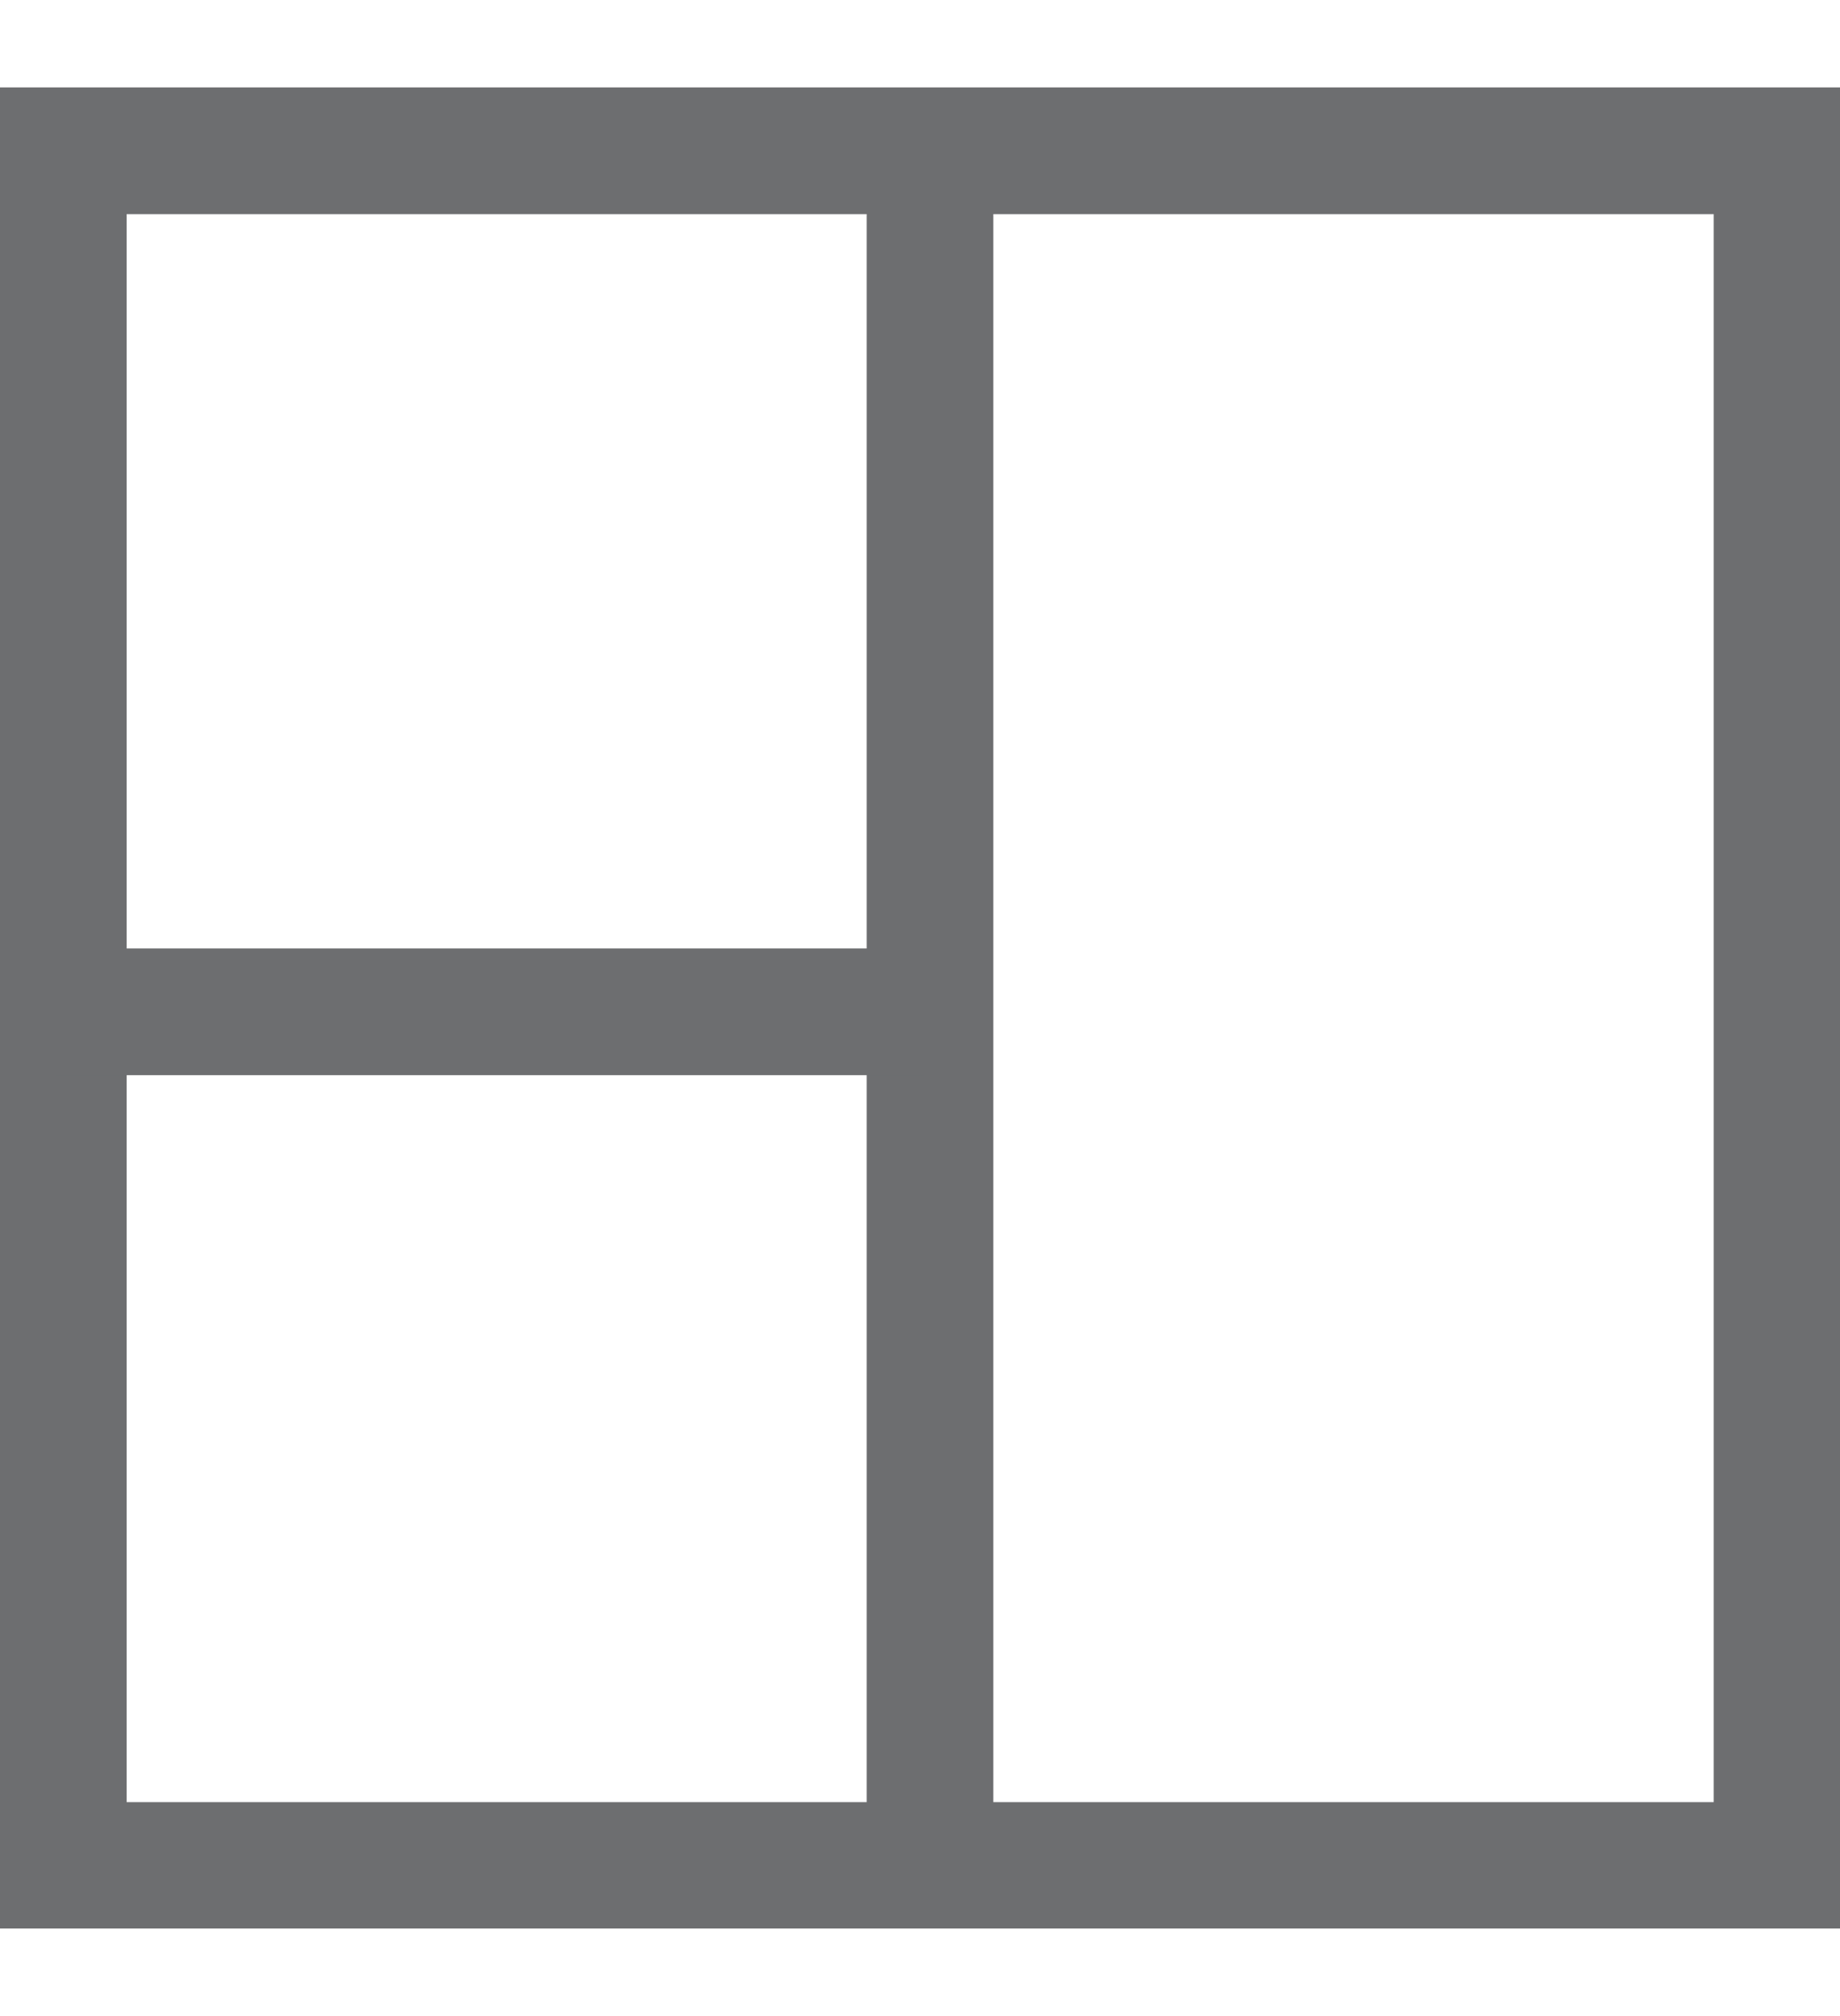
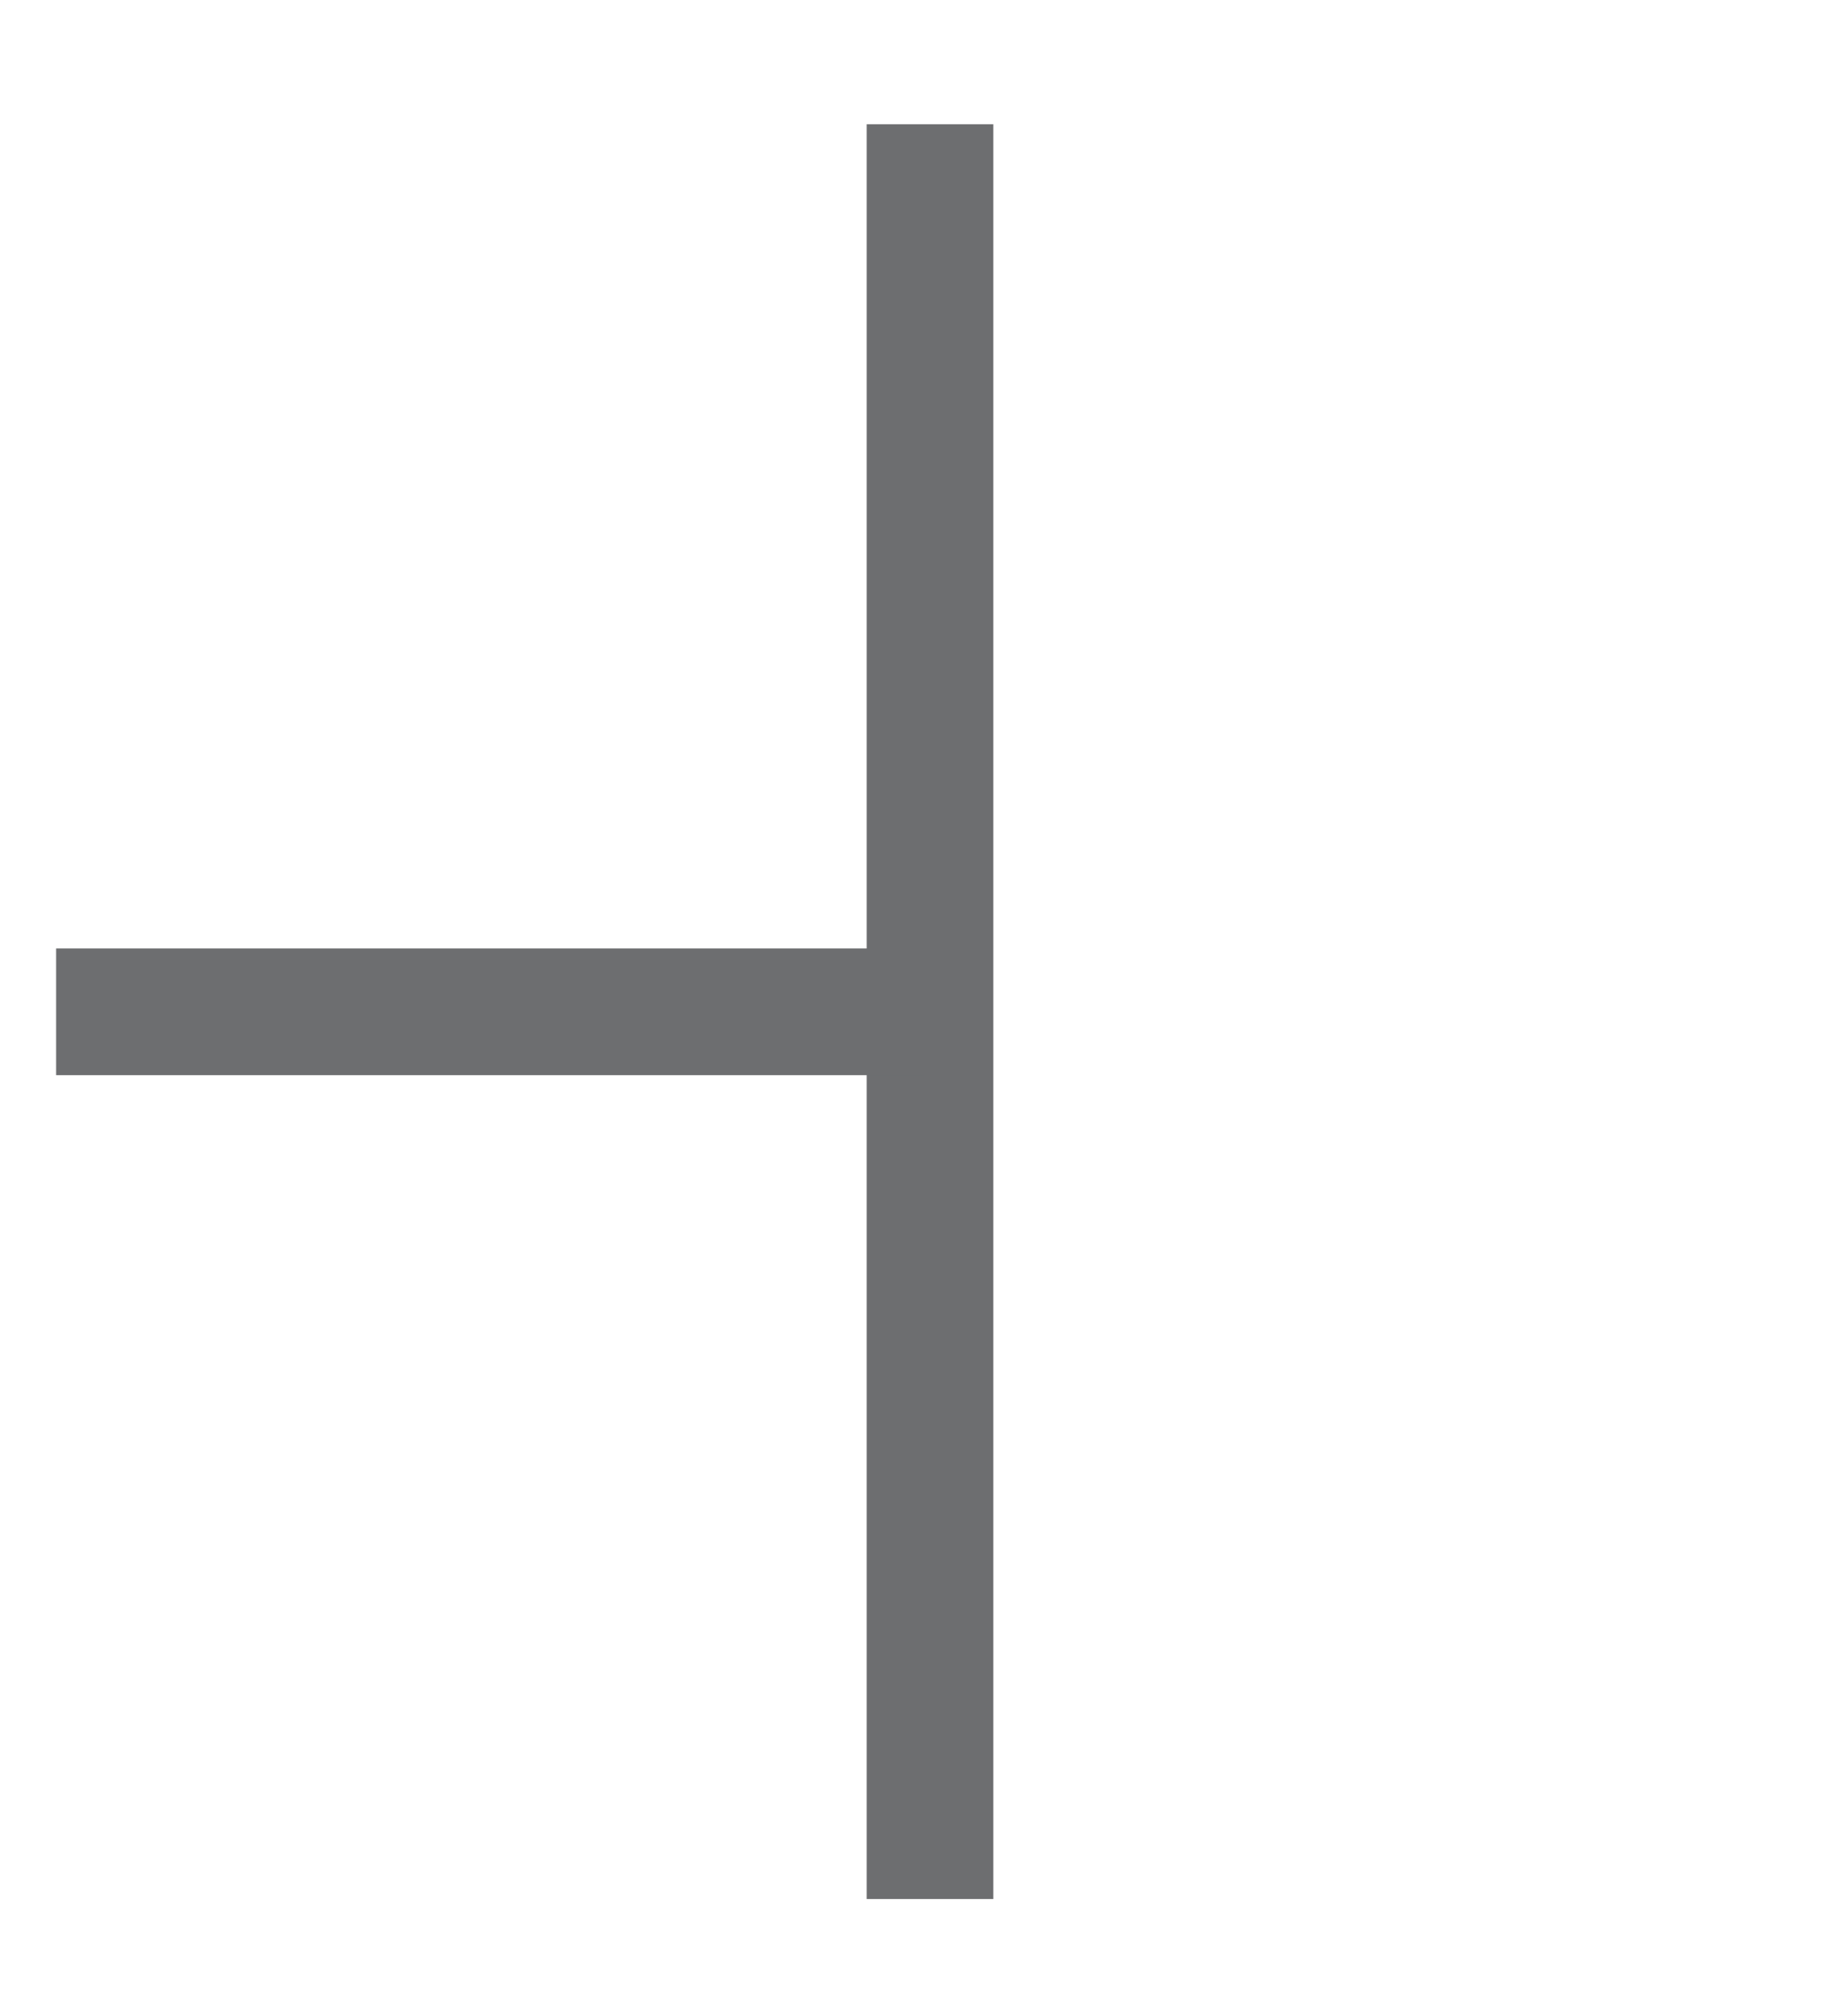
<svg xmlns="http://www.w3.org/2000/svg" id="Layer_1" data-name="Layer 1" viewBox="0 0 52.44 57.44">
  <defs>
    <style>.cls-1{fill:#6d6e70;}</style>
  </defs>
-   <path class="cls-1" d="M52.45,54.94H0V2.49H52.45ZM3.61,51.34H48.84V6.1H3.61Z" />
  <rect class="cls-1" x="24.7" y="3.54" width="3.61" height="50.56" />
  <rect class="cls-1" x="1.6" y="27.02" width="24.76" height="3.61" />
</svg>